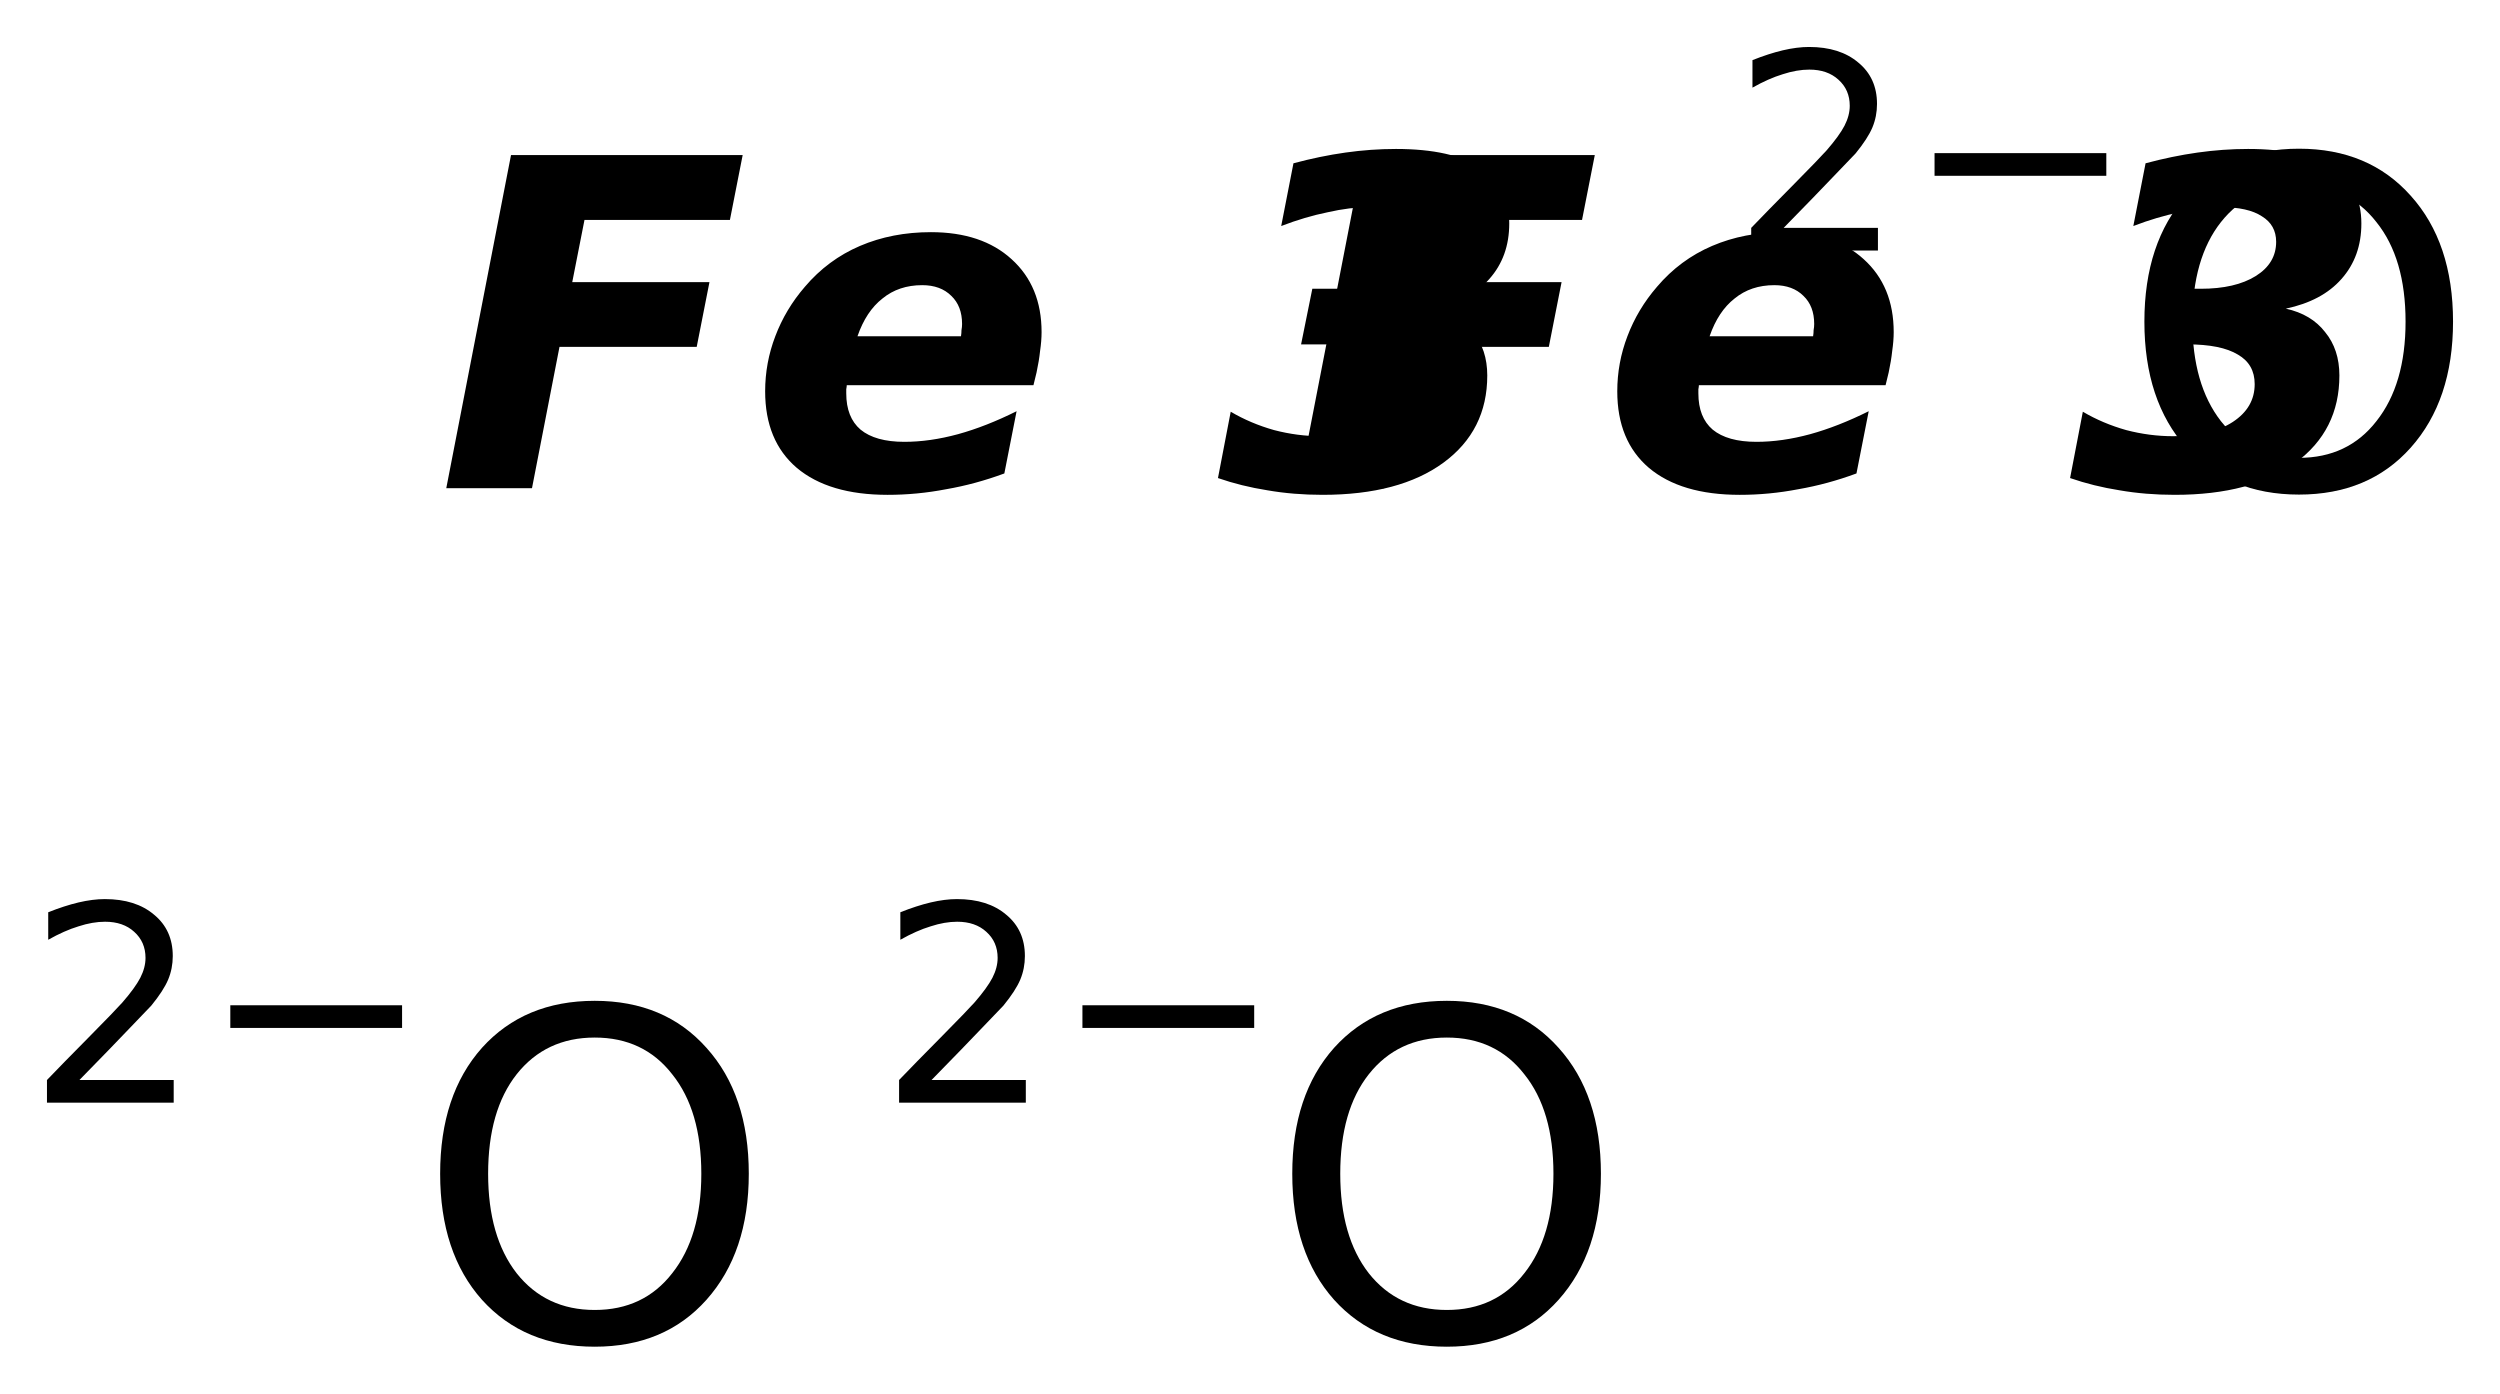
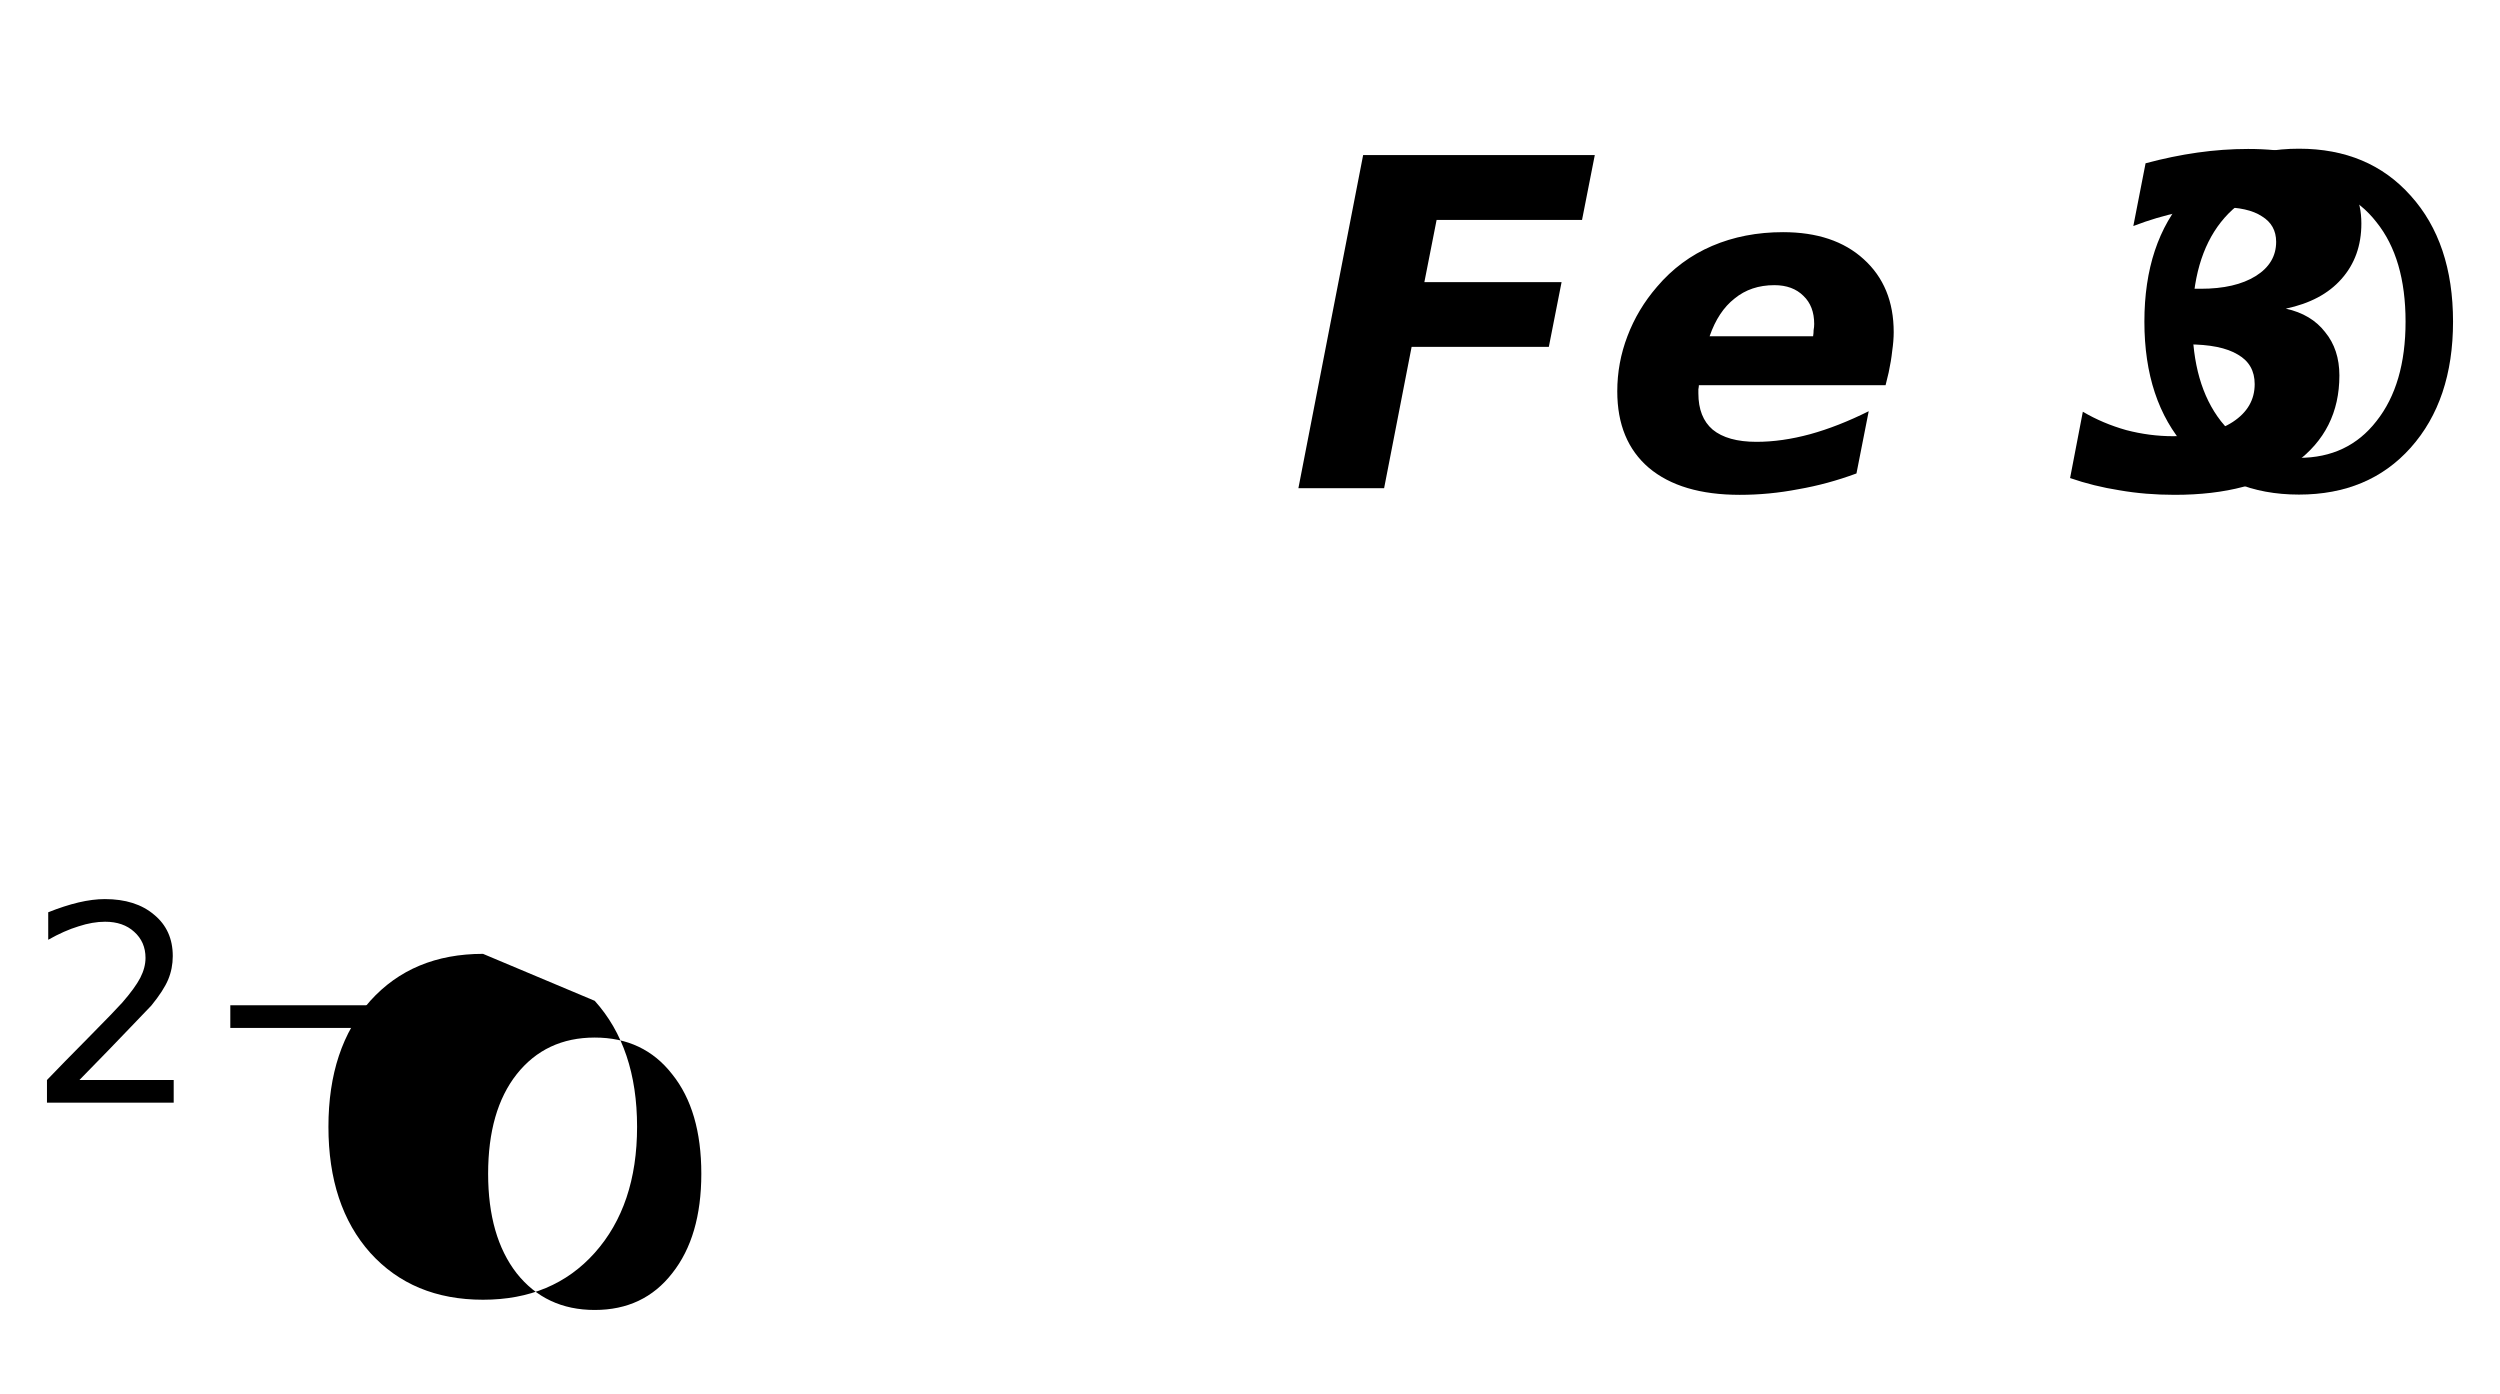
<svg xmlns="http://www.w3.org/2000/svg" version="1.2" width="29.808mm" height="16.617mm" viewBox="0 0 29.808 16.617">
  <desc>Generated by the Chemistry Development Kit (http://github.com/cdk)</desc>
  <g stroke-linecap="round" stroke-linejoin="round" fill="#000000">
    <rect x=".0" y=".0" width="30.0" height="17.0" fill="#FFFFFF" stroke="none" />
    <g id="mol1" class="mol">
-       <path id="mol1atm1" class="atom" d="M6.093 1.849h2.762l-.152 .773h-1.734l-.146 .742h1.636l-.152 .772h-1.636l-.328 1.685h-1.022l.772 -3.972zM12.359 4.441l-.037 .152h-2.226q-.0 .018 -.006 .048q-.0 .031 -.0 .049q-.0 .286 .17 .432q.177 .146 .523 .146q.304 -.0 .639 -.091q.334 -.092 .699 -.274l-.146 .742q-.346 .128 -.693 .188q-.347 .067 -.699 .067q-.7 .0 -1.083 -.322q-.377 -.322 -.377 -.912q-.0 -.341 .121 -.657q.122 -.323 .353 -.59q.274 -.323 .657 -.487q.383 -.164 .846 -.164q.608 -.0 .961 .322q.358 .323 .358 .87q.0 .103 -.018 .225q-.012 .116 -.042 .256zM11.458 4.009q.006 -.037 .006 -.073q.007 -.037 .007 -.073q-.0 -.213 -.128 -.335q-.128 -.128 -.347 -.128q-.28 .0 -.474 .159q-.195 .152 -.298 .45h1.234zM17.094 3.68q.305 .067 .469 .28q.17 .207 .17 .517q.0 .657 -.523 1.04q-.523 .383 -1.441 .383q-.347 .0 -.657 -.054q-.311 -.049 -.59 -.146l.152 -.791q.237 .14 .517 .219q.279 .073 .559 .073q.45 -.0 .712 -.17q.261 -.171 .261 -.451q.0 -.237 -.2 -.352q-.201 -.122 -.602 -.122h-.408l.134 -.663h.432q.413 .0 .657 -.152q.243 -.152 .243 -.408q-.0 -.2 -.17 -.304q-.165 -.109 -.487 -.109q-.225 -.0 -.493 .061q-.267 .054 -.553 .164l.146 -.748q.316 -.085 .62 -.128q.304 -.043 .602 -.043q.669 .0 1.01 .226q.341 .218 .341 .663q-.0 .395 -.238 .662q-.231 .262 -.663 .353z" stroke="none" />
      <path id="mol1atm2" class="atom" d="M16.253 1.849h2.762l-.152 .773h-1.734l-.146 .742h1.636l-.152 .772h-1.636l-.328 1.685h-1.022l.772 -3.972zM22.519 4.441l-.037 .152h-2.226q-.0 .018 -.006 .048q-.0 .031 -.0 .049q-.0 .286 .17 .432q.177 .146 .523 .146q.304 -.0 .639 -.091q.334 -.092 .699 -.274l-.146 .742q-.346 .128 -.693 .188q-.347 .067 -.699 .067q-.7 .0 -1.083 -.322q-.377 -.322 -.377 -.912q-.0 -.341 .121 -.657q.122 -.323 .353 -.59q.274 -.323 .657 -.487q.383 -.164 .846 -.164q.608 -.0 .961 .322q.358 .323 .358 .87q.0 .103 -.018 .225q-.012 .116 -.042 .256zM21.618 4.009q.006 -.037 .006 -.073q.007 -.037 .007 -.073q-.0 -.213 -.128 -.335q-.128 -.128 -.347 -.128q-.28 .0 -.474 .159q-.195 .152 -.298 .45h1.234zM27.254 3.68q.305 .067 .469 .28q.17 .207 .17 .517q.0 .657 -.523 1.04q-.523 .383 -1.441 .383q-.347 .0 -.657 -.054q-.311 -.049 -.59 -.146l.152 -.791q.237 .14 .517 .219q.279 .073 .559 .073q.45 -.0 .712 -.17q.261 -.171 .261 -.451q.0 -.237 -.2 -.352q-.201 -.122 -.602 -.122h-.408l.134 -.663h.432q.413 .0 .657 -.152q.243 -.152 .243 -.408q-.0 -.2 -.17 -.304q-.165 -.109 -.487 -.109q-.225 -.0 -.493 .061q-.267 .054 -.553 .164l.146 -.748q.316 -.085 .62 -.128q.304 -.043 .602 -.043q.669 .0 1.01 .226q.341 .218 .341 .663q-.0 .395 -.238 .662q-.231 .262 -.663 .353z" stroke="none" />
      <g id="mol1atm3" class="atom">
        <path d="M27.411 2.211q-.584 .0 -.931 .438q-.34 .432 -.34 1.186q-.0 .748 .34 1.186q.347 .438 .931 .438q.584 .0 .924 -.438q.347 -.438 .347 -1.186q.0 -.754 -.347 -1.186q-.34 -.438 -.924 -.438zM27.411 1.773q.833 .0 1.332 .56q.505 .56 .505 1.502q-.0 .937 -.505 1.503q-.499 .559 -1.332 .559q-.839 .0 -1.344 -.559q-.499 -.56 -.499 -1.503q-.0 -.942 .499 -1.502q.505 -.56 1.344 -.56z" stroke="none" />
-         <path d="M21.267 2.717h1.124v.27h-1.511v-.27q.182 -.19 .5 -.511q.317 -.321 .398 -.412q.153 -.176 .215 -.296q.062 -.121 .062 -.237q.0 -.19 -.135 -.311q-.131 -.12 -.347 -.12q-.149 .0 -.317 .055q-.168 .051 -.361 .16v-.328q.193 -.077 .361 -.117q.171 -.04 .314 -.04q.368 .0 .587 .186q.223 .183 .223 .493q-.0 .149 -.055 .281q-.055 .131 -.201 .31q-.04 .044 -.255 .266q-.212 .223 -.602 .621zM23.066 1.826h2.048v.27h-2.048v-.27z" stroke="none" />
      </g>
      <g id="mol1atm4" class="atom">
-         <path d="M7.091 12.371q-.584 .0 -.931 .438q-.34 .432 -.34 1.186q-.0 .748 .34 1.186q.347 .438 .931 .438q.584 .0 .924 -.438q.347 -.438 .347 -1.186q.0 -.754 -.347 -1.186q-.34 -.438 -.924 -.438zM7.091 11.933q.833 .0 1.332 .56q.505 .56 .505 1.502q-.0 .937 -.505 1.503q-.499 .559 -1.332 .559q-.839 .0 -1.344 -.559q-.499 -.56 -.499 -1.503q-.0 -.942 .499 -1.502q.505 -.56 1.344 -.56z" stroke="none" />
+         <path d="M7.091 12.371q-.584 .0 -.931 .438q-.34 .432 -.34 1.186q-.0 .748 .34 1.186q.347 .438 .931 .438q.584 .0 .924 -.438q.347 -.438 .347 -1.186q.0 -.754 -.347 -1.186q-.34 -.438 -.924 -.438zM7.091 11.933q.505 .56 .505 1.502q-.0 .937 -.505 1.503q-.499 .559 -1.332 .559q-.839 .0 -1.344 -.559q-.499 -.56 -.499 -1.503q-.0 -.942 .499 -1.502q.505 -.56 1.344 -.56z" stroke="none" />
        <path d="M.947 12.877h1.124v.27h-1.511v-.27q.182 -.19 .5 -.511q.317 -.321 .398 -.412q.153 -.176 .215 -.296q.062 -.121 .062 -.237q.0 -.19 -.135 -.311q-.131 -.12 -.347 -.12q-.149 .0 -.317 .055q-.168 .051 -.361 .16v-.328q.193 -.077 .361 -.117q.171 -.04 .314 -.04q.368 .0 .587 .186q.223 .183 .223 .493q-.0 .149 -.055 .281q-.055 .131 -.201 .31q-.04 .044 -.255 .266q-.212 .223 -.602 .621zM2.746 11.986h2.048v.27h-2.048v-.27z" stroke="none" />
      </g>
      <g id="mol1atm5" class="atom">
-         <path d="M17.251 12.371q-.584 .0 -.931 .438q-.34 .432 -.34 1.186q-.0 .748 .34 1.186q.347 .438 .931 .438q.584 .0 .924 -.438q.347 -.438 .347 -1.186q.0 -.754 -.347 -1.186q-.34 -.438 -.924 -.438zM17.251 11.933q.833 .0 1.332 .56q.505 .56 .505 1.502q-.0 .937 -.505 1.503q-.499 .559 -1.332 .559q-.839 .0 -1.344 -.559q-.499 -.56 -.499 -1.503q-.0 -.942 .499 -1.502q.505 -.56 1.344 -.56z" stroke="none" />
-         <path d="M11.107 12.877h1.124v.27h-1.511v-.27q.182 -.19 .5 -.511q.317 -.321 .398 -.412q.153 -.176 .215 -.296q.062 -.121 .062 -.237q.0 -.19 -.135 -.311q-.131 -.12 -.347 -.12q-.149 .0 -.317 .055q-.168 .051 -.361 .16v-.328q.193 -.077 .361 -.117q.171 -.04 .314 -.04q.368 .0 .587 .186q.223 .183 .223 .493q-.0 .149 -.055 .281q-.055 .131 -.201 .31q-.04 .044 -.255 .266q-.212 .223 -.602 .621zM12.906 11.986h2.048v.27h-2.048v-.27z" stroke="none" />
-       </g>
+         </g>
    </g>
  </g>
</svg>